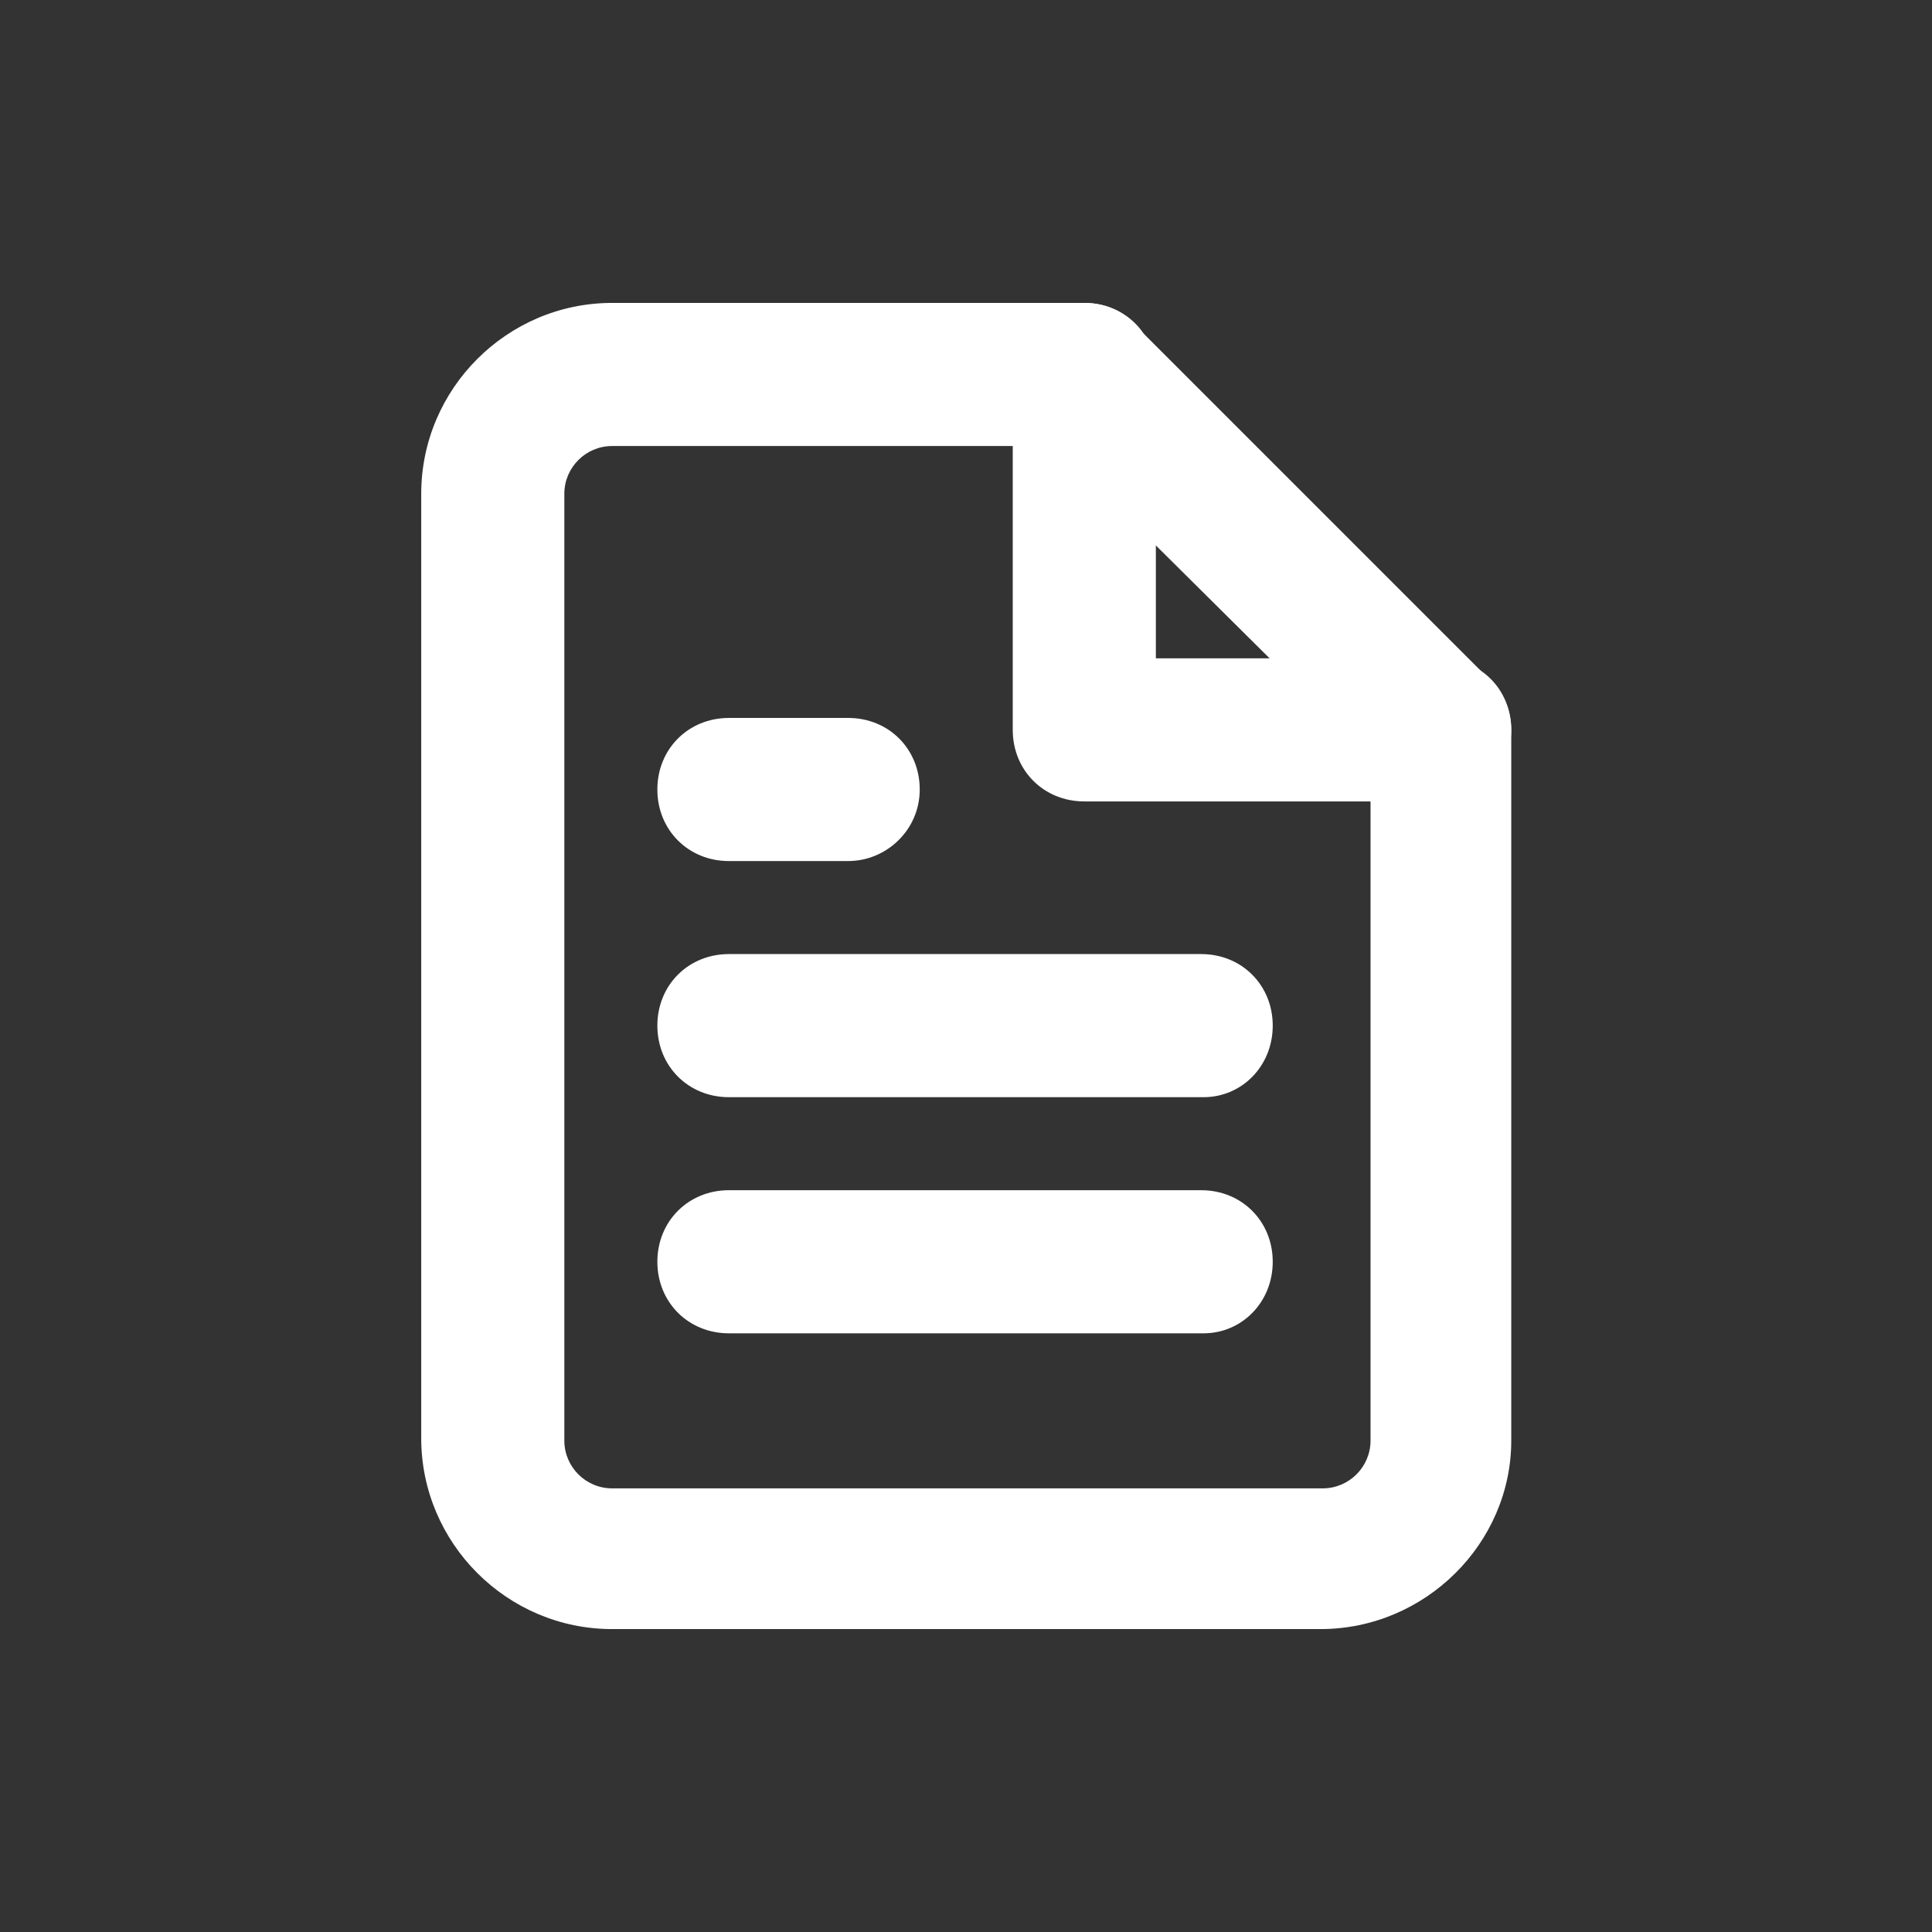
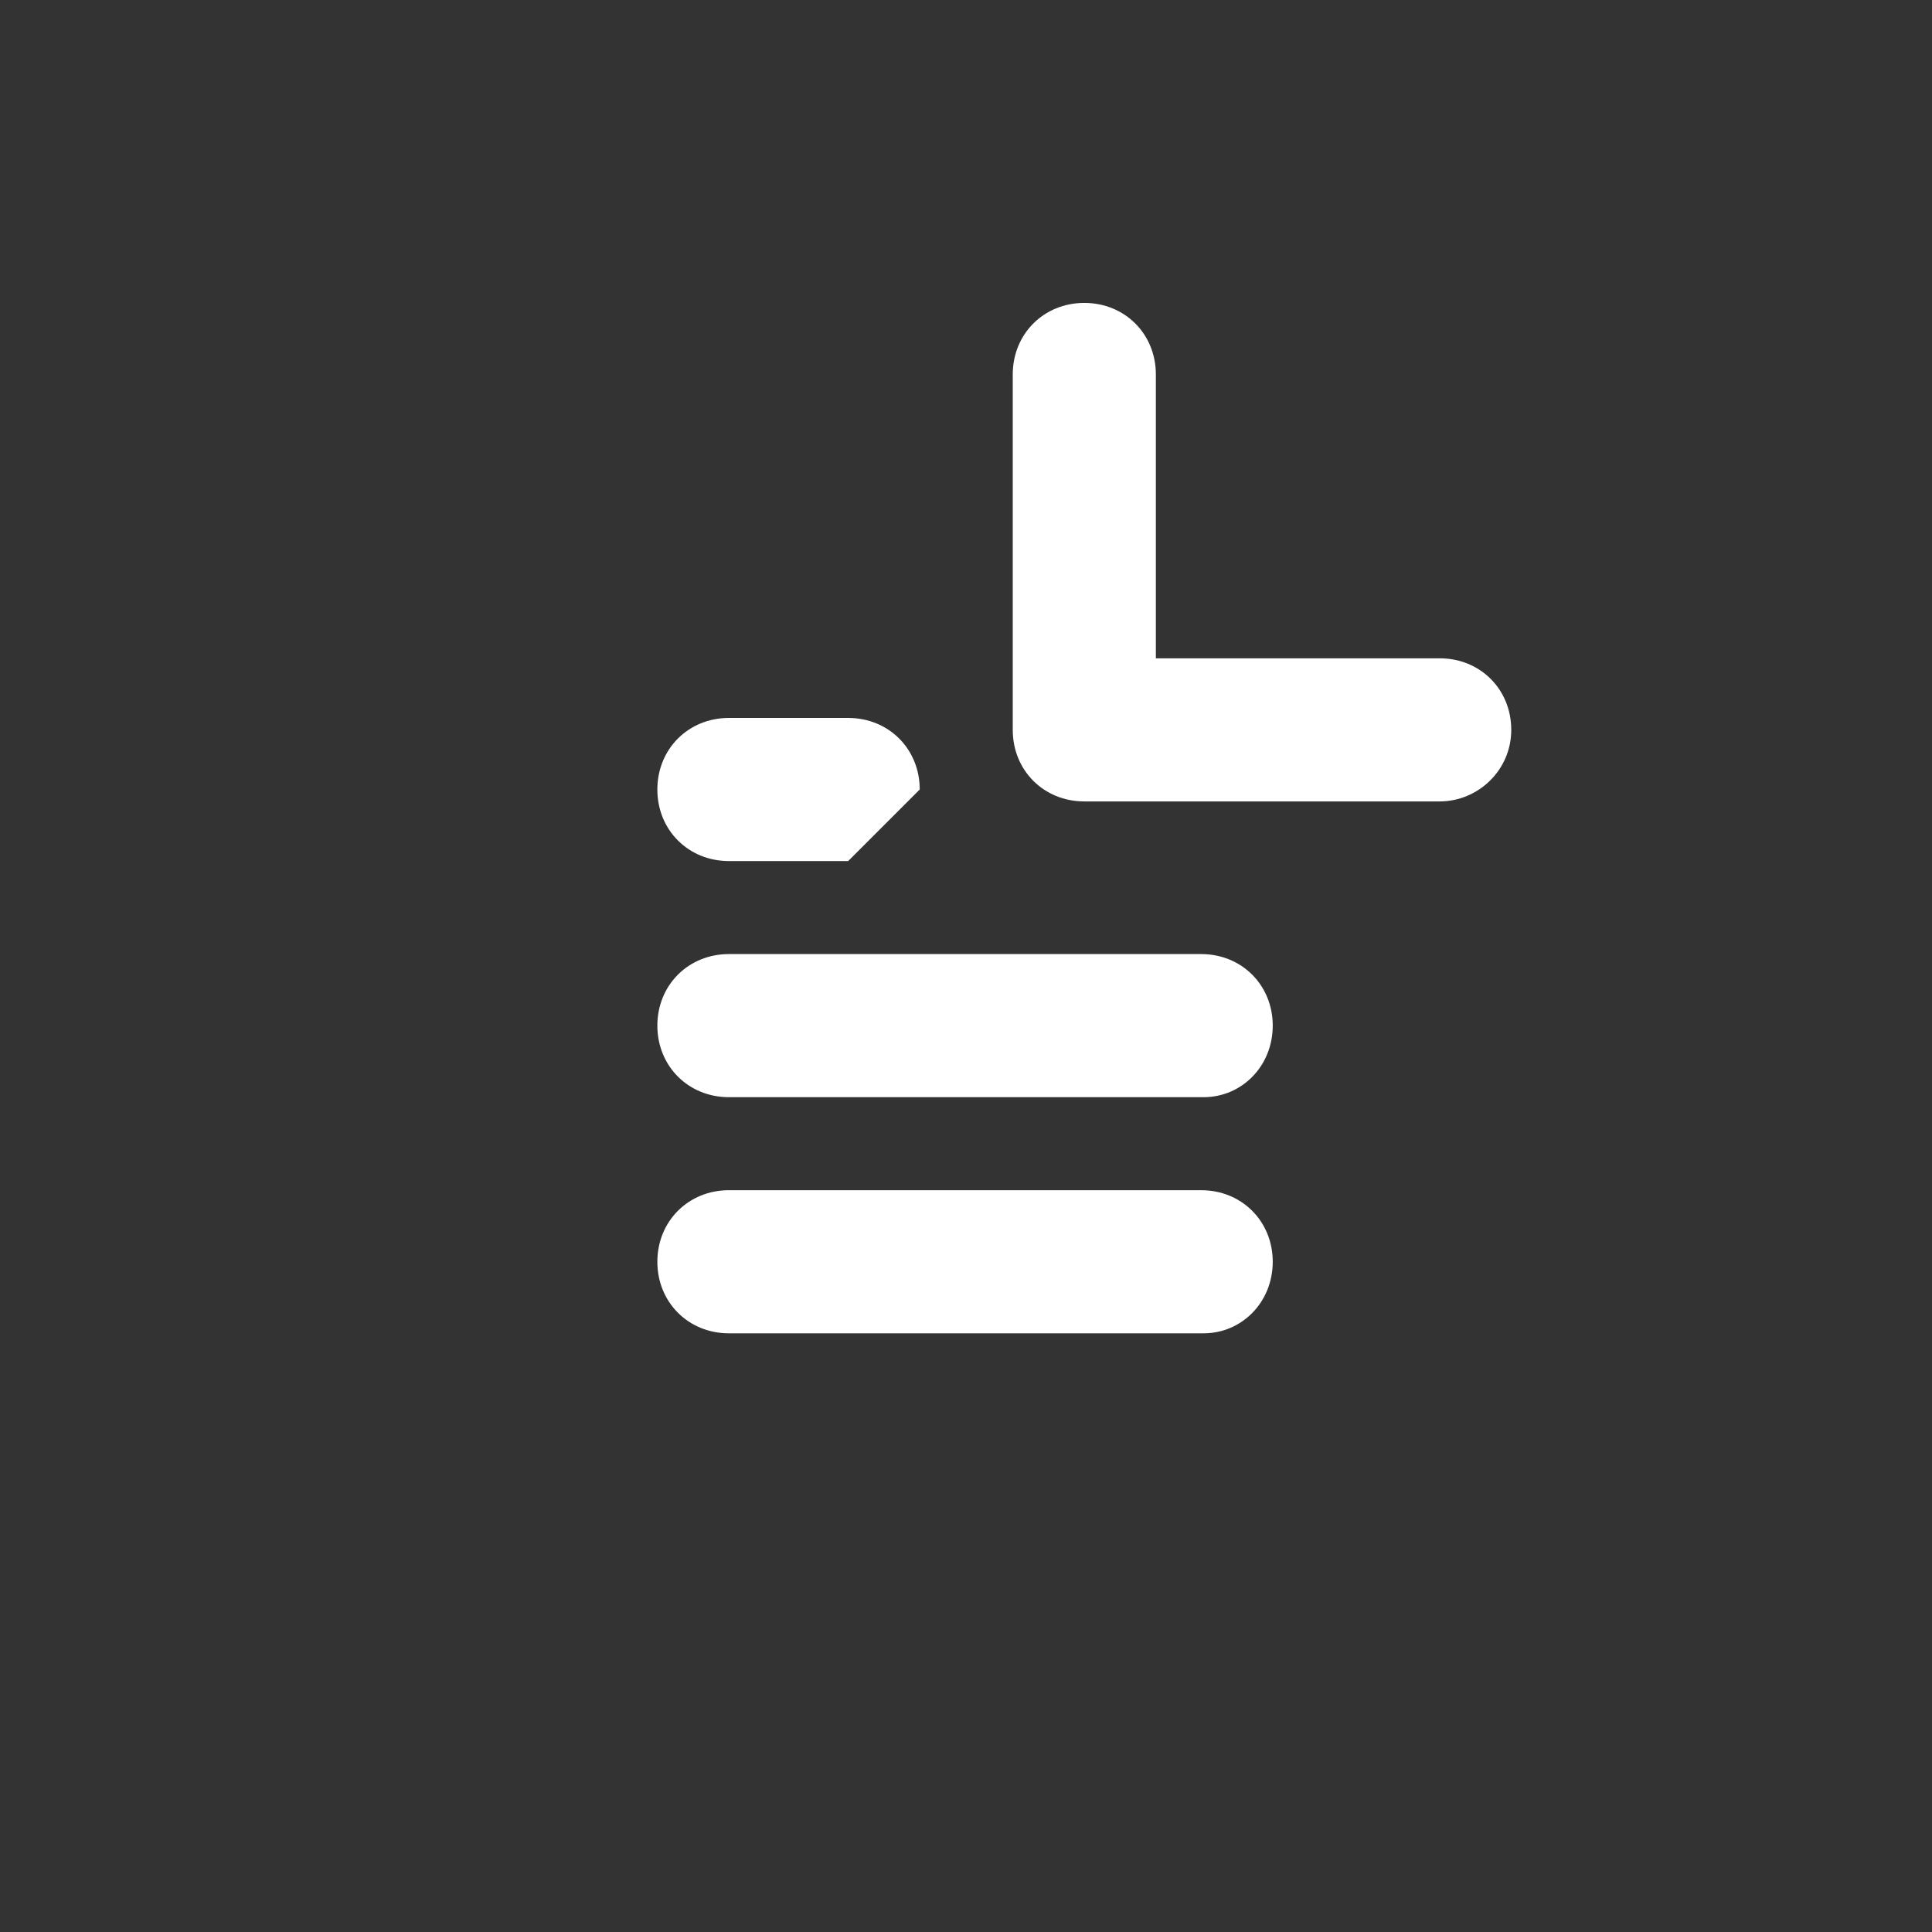
<svg xmlns="http://www.w3.org/2000/svg" version="1.1" id="icona-atti-bianca" x="0px" y="0px" viewBox="0 0 81 81" style="enable-background:new 0 0 81 81;" xml:space="preserve">
  <rect x="0" y="0" width="81" height="81" fill="#333333" stroke="none" />
  <style type="text/css">
	.st0{fill:#FFFFFF;}
</style>
  <g id="Icon_feather-file-text" transform="translate(14.66 12.7)">
-     <path class="st0" d="M40.7,55.6H11c-4.4,0-8-3.6-8-8V8c0-4.4,3.6-8,8-8h19.8c0.8,0,1.6,0.3,2.1,0.9l14.9,14.9   c0.6,0.6,0.9,1.3,0.9,2.1v29.8C48.7,52,45.1,55.6,40.7,55.6z M11,6C9.9,6,9,6.9,9,8v39.7c0,1.1,0.9,2,2,2h29.8c1.1,0,2-0.9,2-2   V19.1L29.6,6H11z" />
    <path class="st0" d="M45.7,20.9H30.8c-1.7,0-3-1.3-3-3V3c0-1.7,1.3-3,3-3s3,1.3,3,3v11.9h11.9c1.7,0,3,1.3,3,3S47.3,20.9,45.7,20.9   z" />
    <path class="st0" d="M35.8,33.3H15.9c-1.7,0-3-1.3-3-3s1.3-3,3-3h19.8c1.7,0,3,1.3,3,3S37.4,33.3,35.8,33.3z" />
    <path class="st0" d="M35.8,43.2H15.9c-1.7,0-3-1.3-3-3s1.3-3,3-3h19.8c1.7,0,3,1.3,3,3S37.4,43.2,35.8,43.2z" />
-     <path class="st0" d="M20.9,23.4h-5c-1.7,0-3-1.3-3-3s1.3-3,3-3h5c1.7,0,3,1.3,3,3S22.5,23.4,20.9,23.4z" />
+     <path class="st0" d="M20.9,23.4h-5c-1.7,0-3-1.3-3-3s1.3-3,3-3h5c1.7,0,3,1.3,3,3z" />
  </g>
</svg>